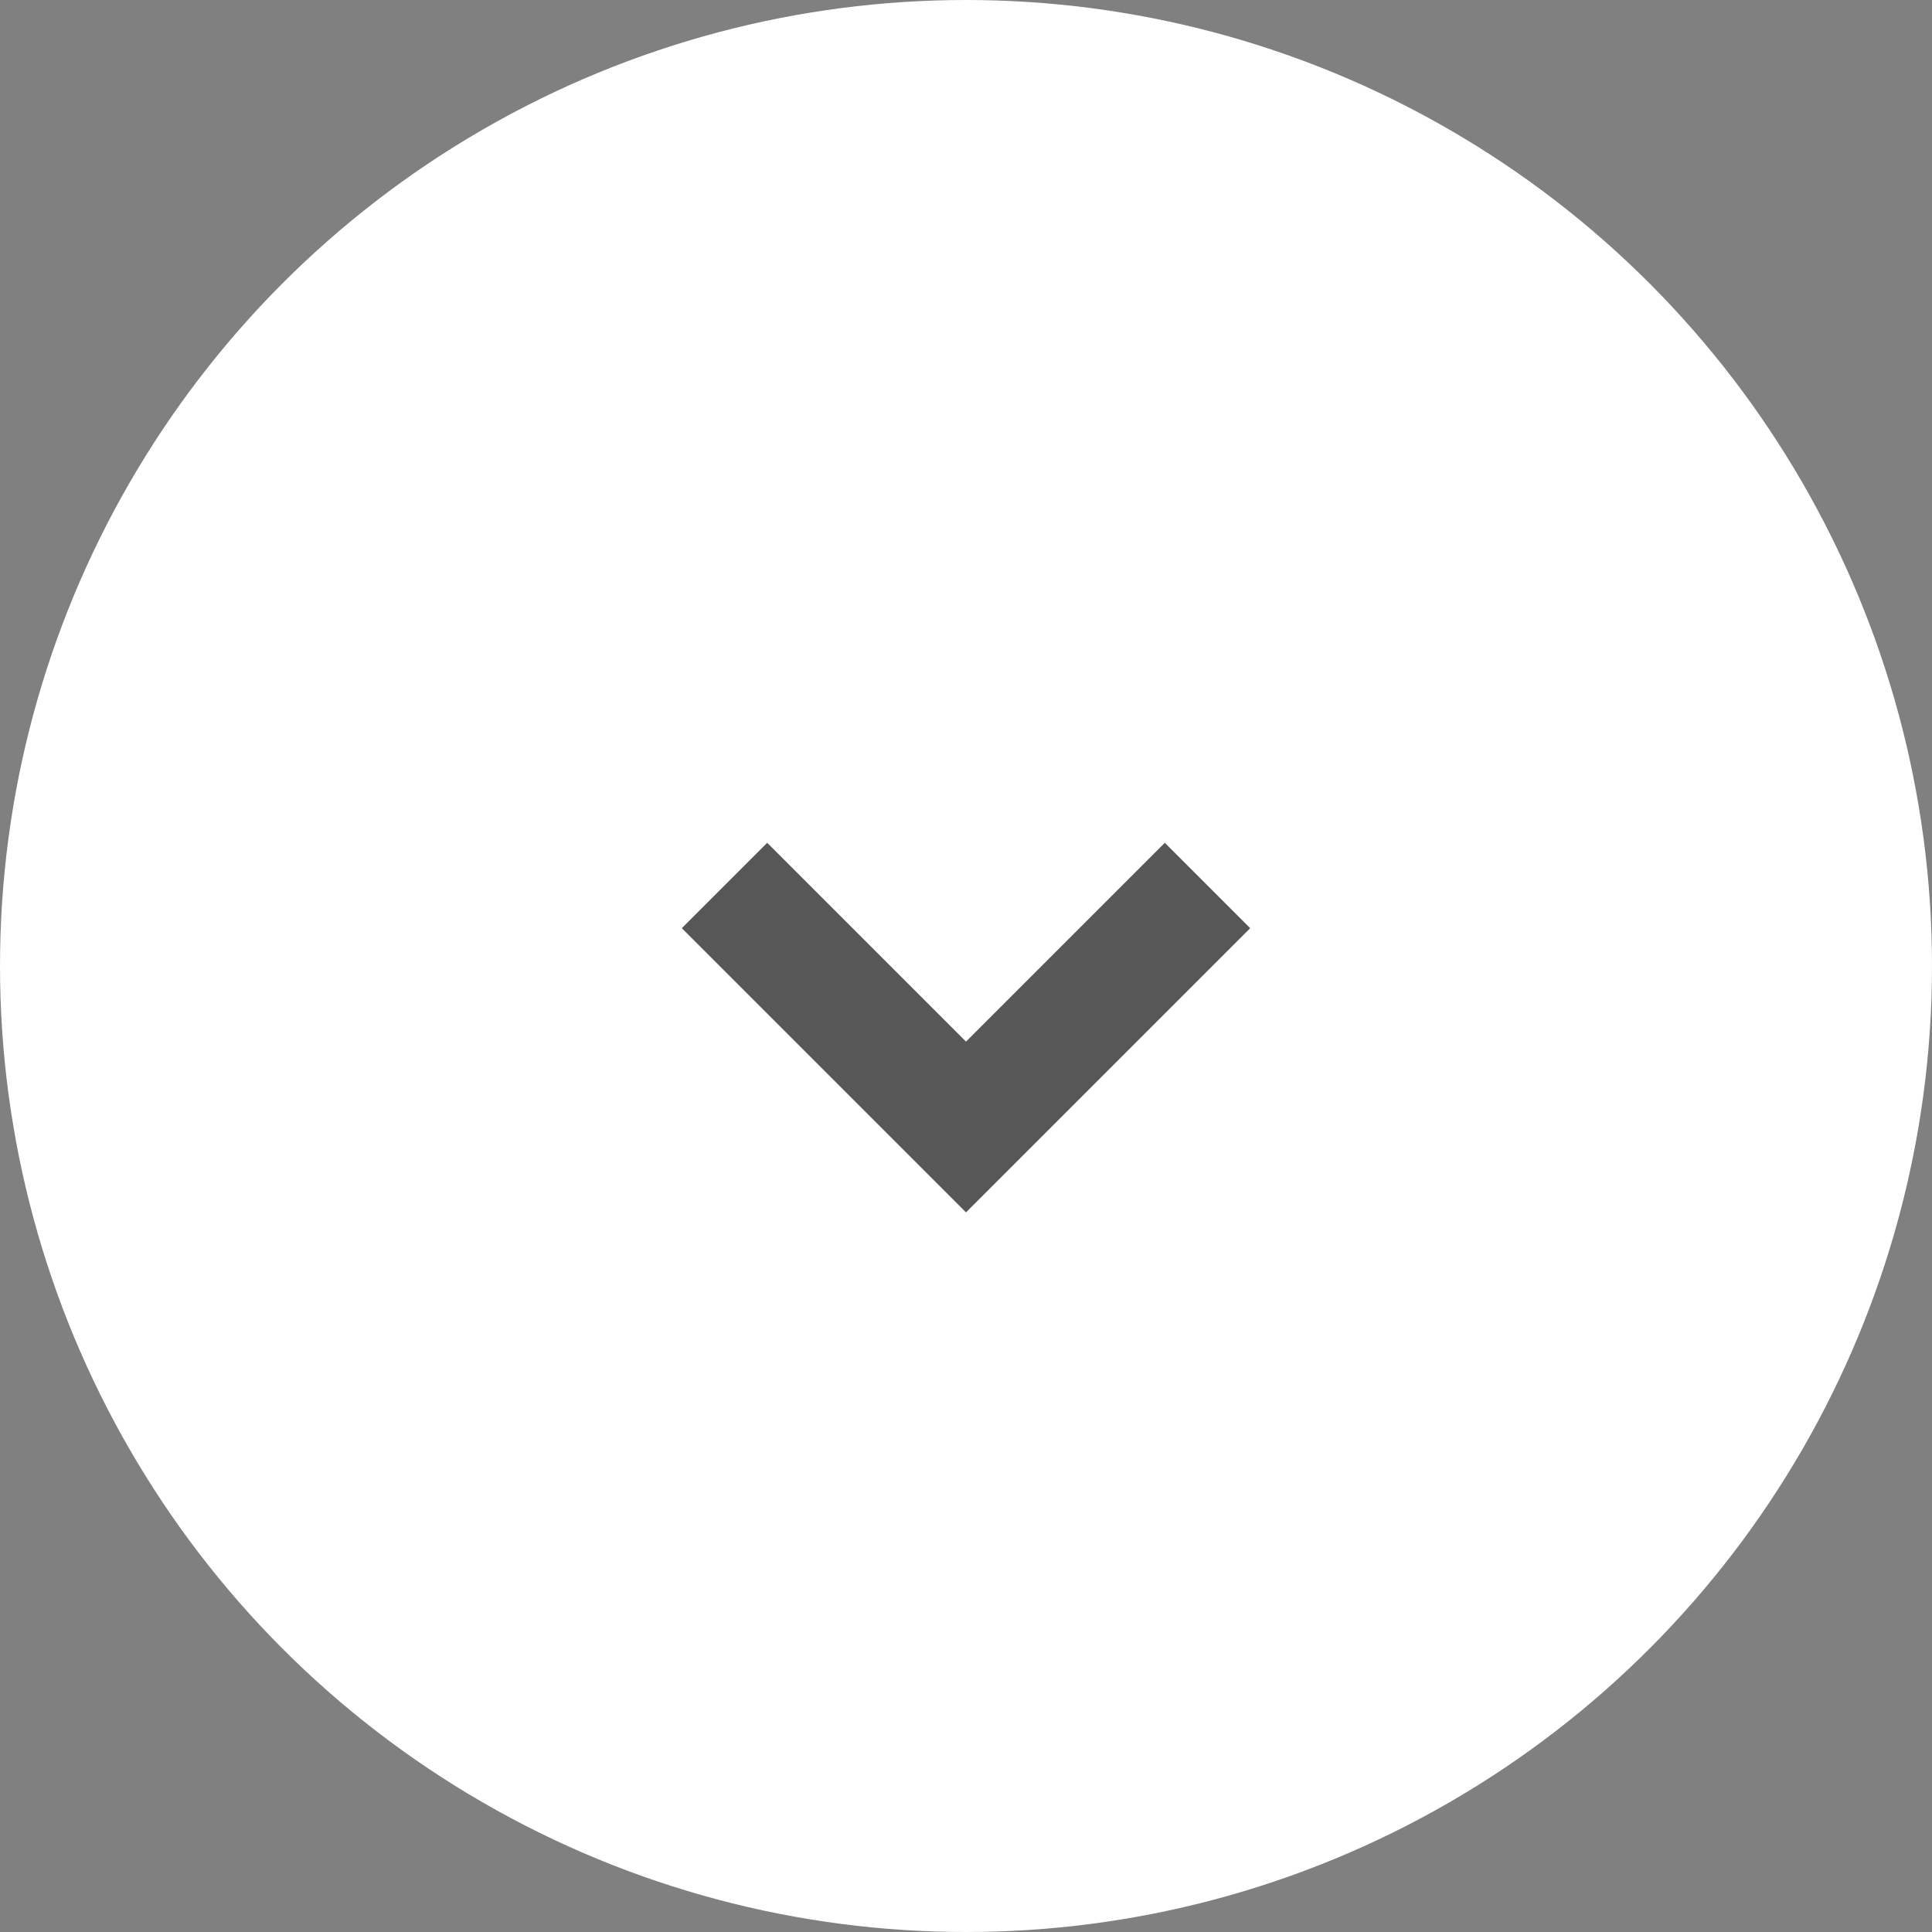
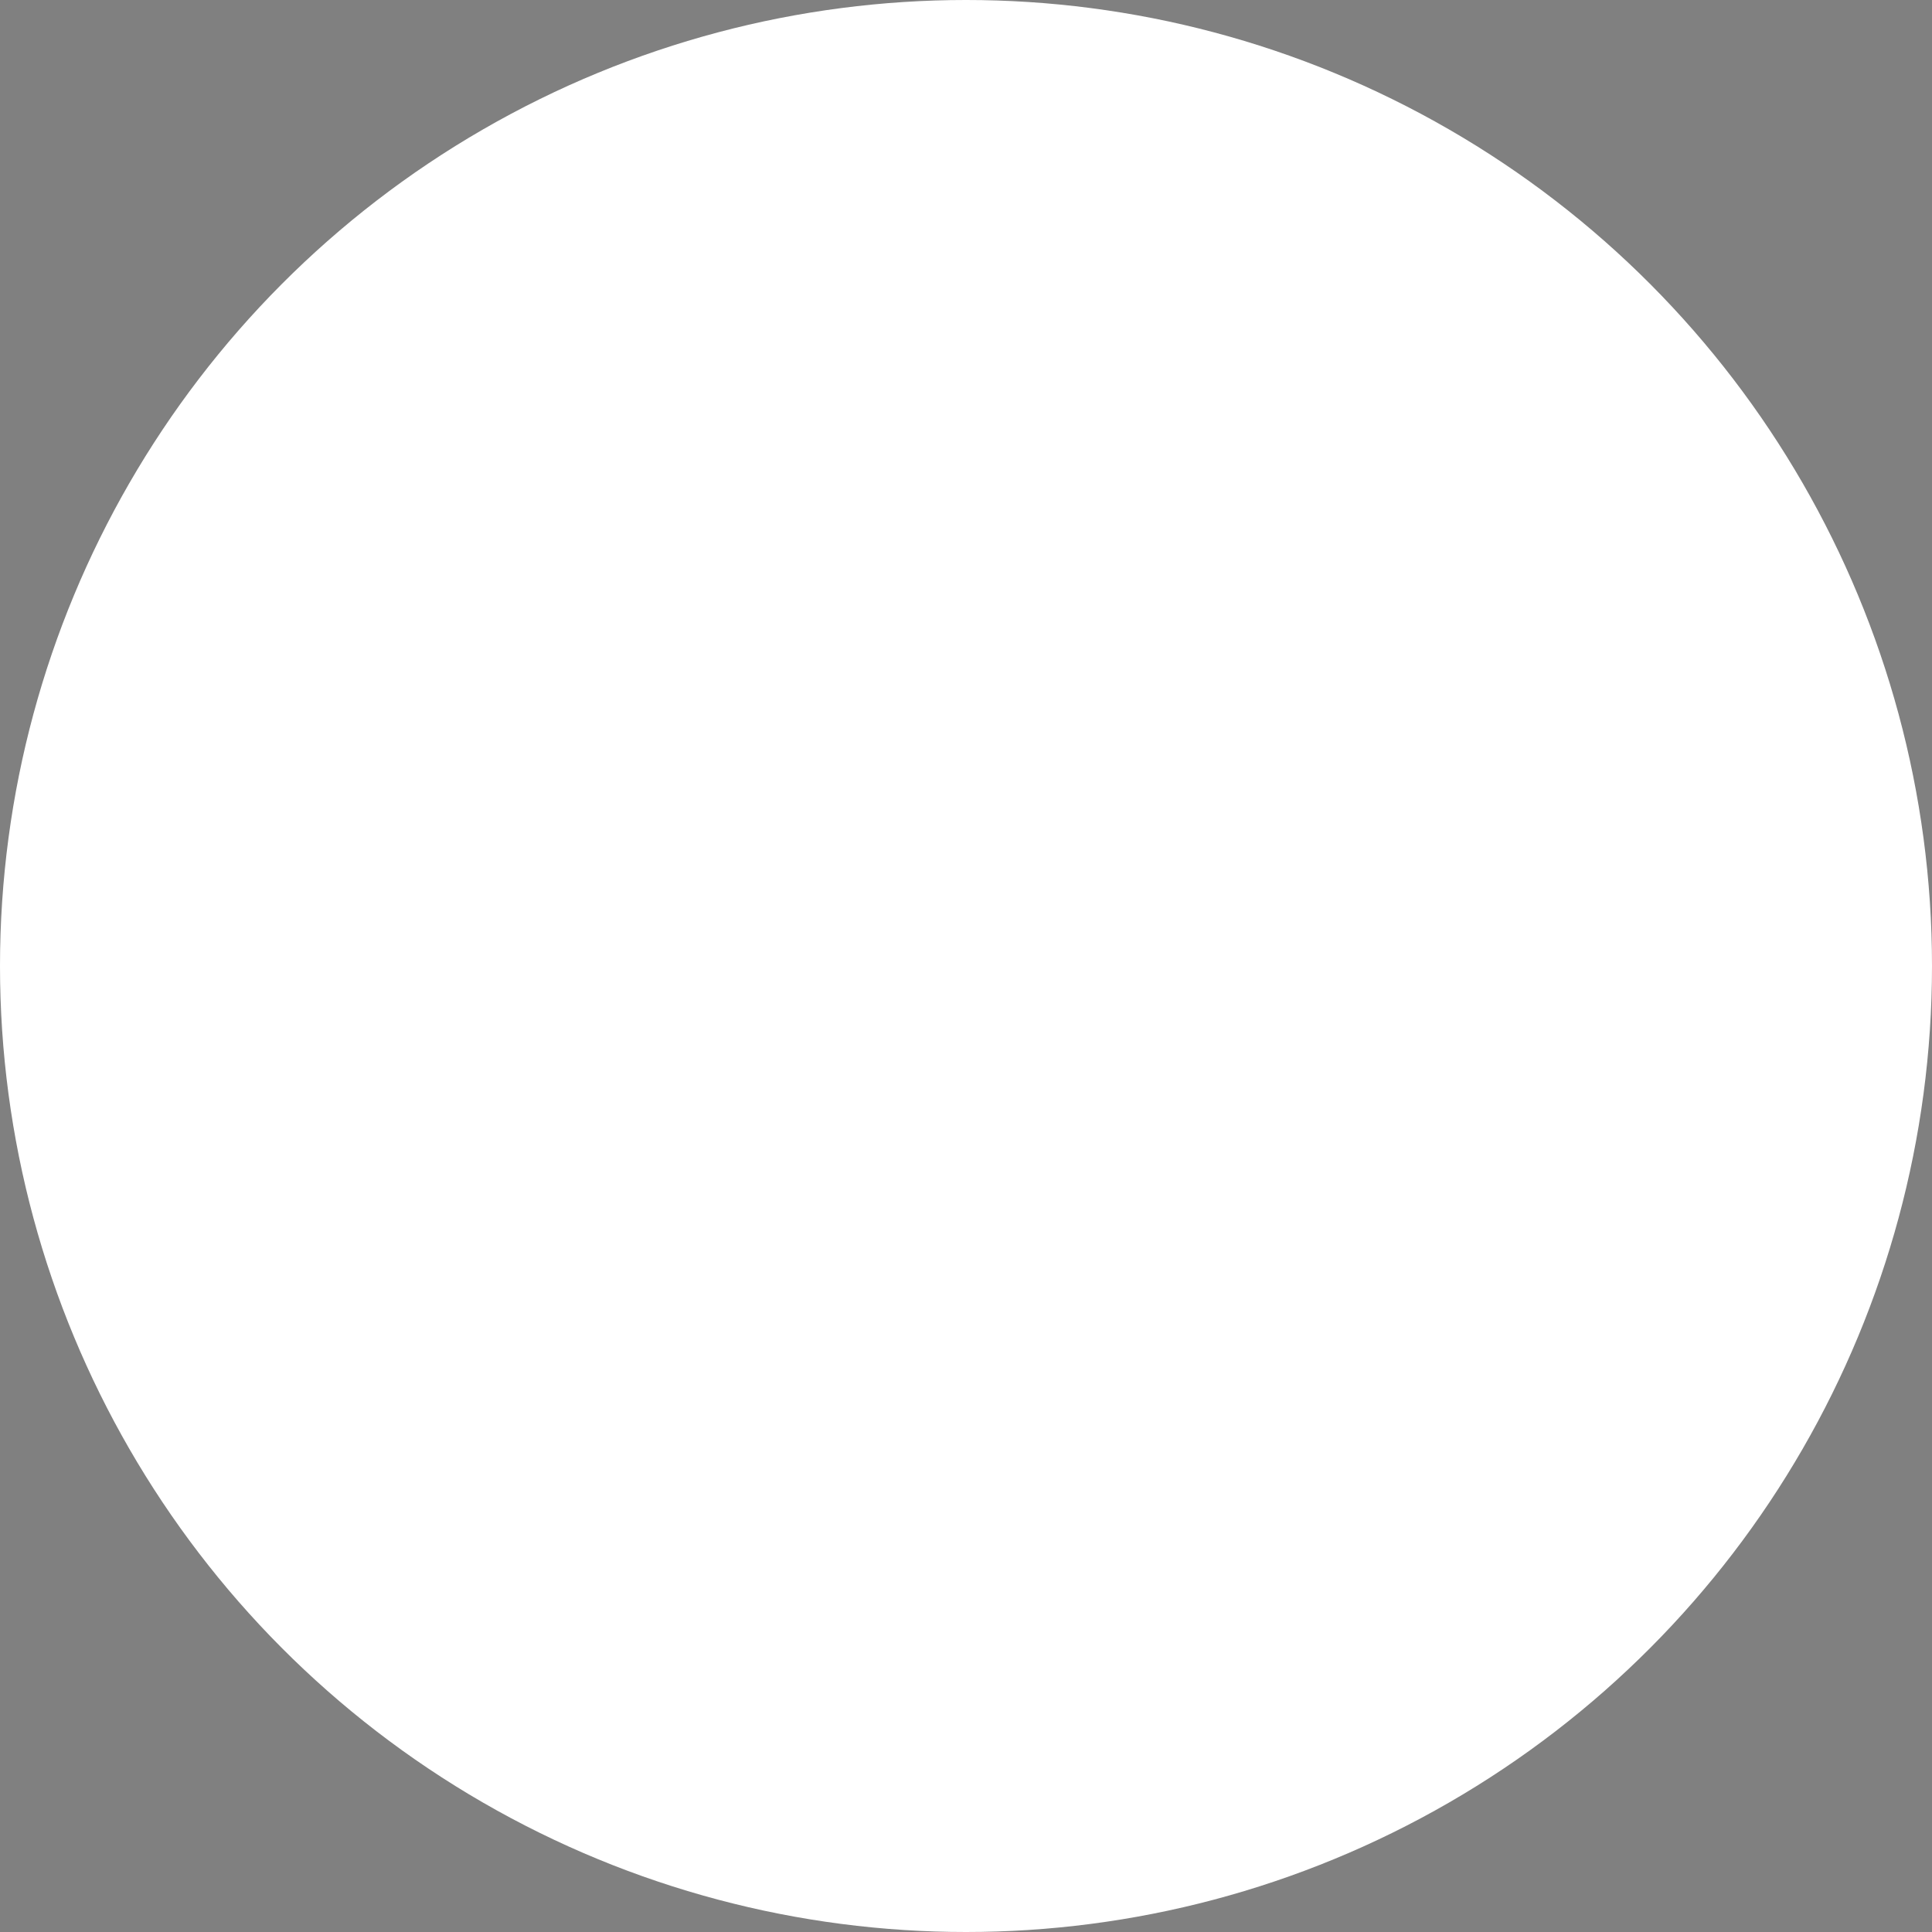
<svg xmlns="http://www.w3.org/2000/svg" fill="none" viewBox="0 0 24 24" height="24" width="24">
  <rect x="0" y="0" width="24" height="24" fill="#808080" stroke="none" />
  <g id="Group 117">
    <circle fill="white" r="12" cy="12" cx="12" id="Ellipse 26" />
-     <path stroke-width="1.5" stroke="#575757" d="M9 11L12 14L15 11" id="Vector" />
  </g>
</svg>